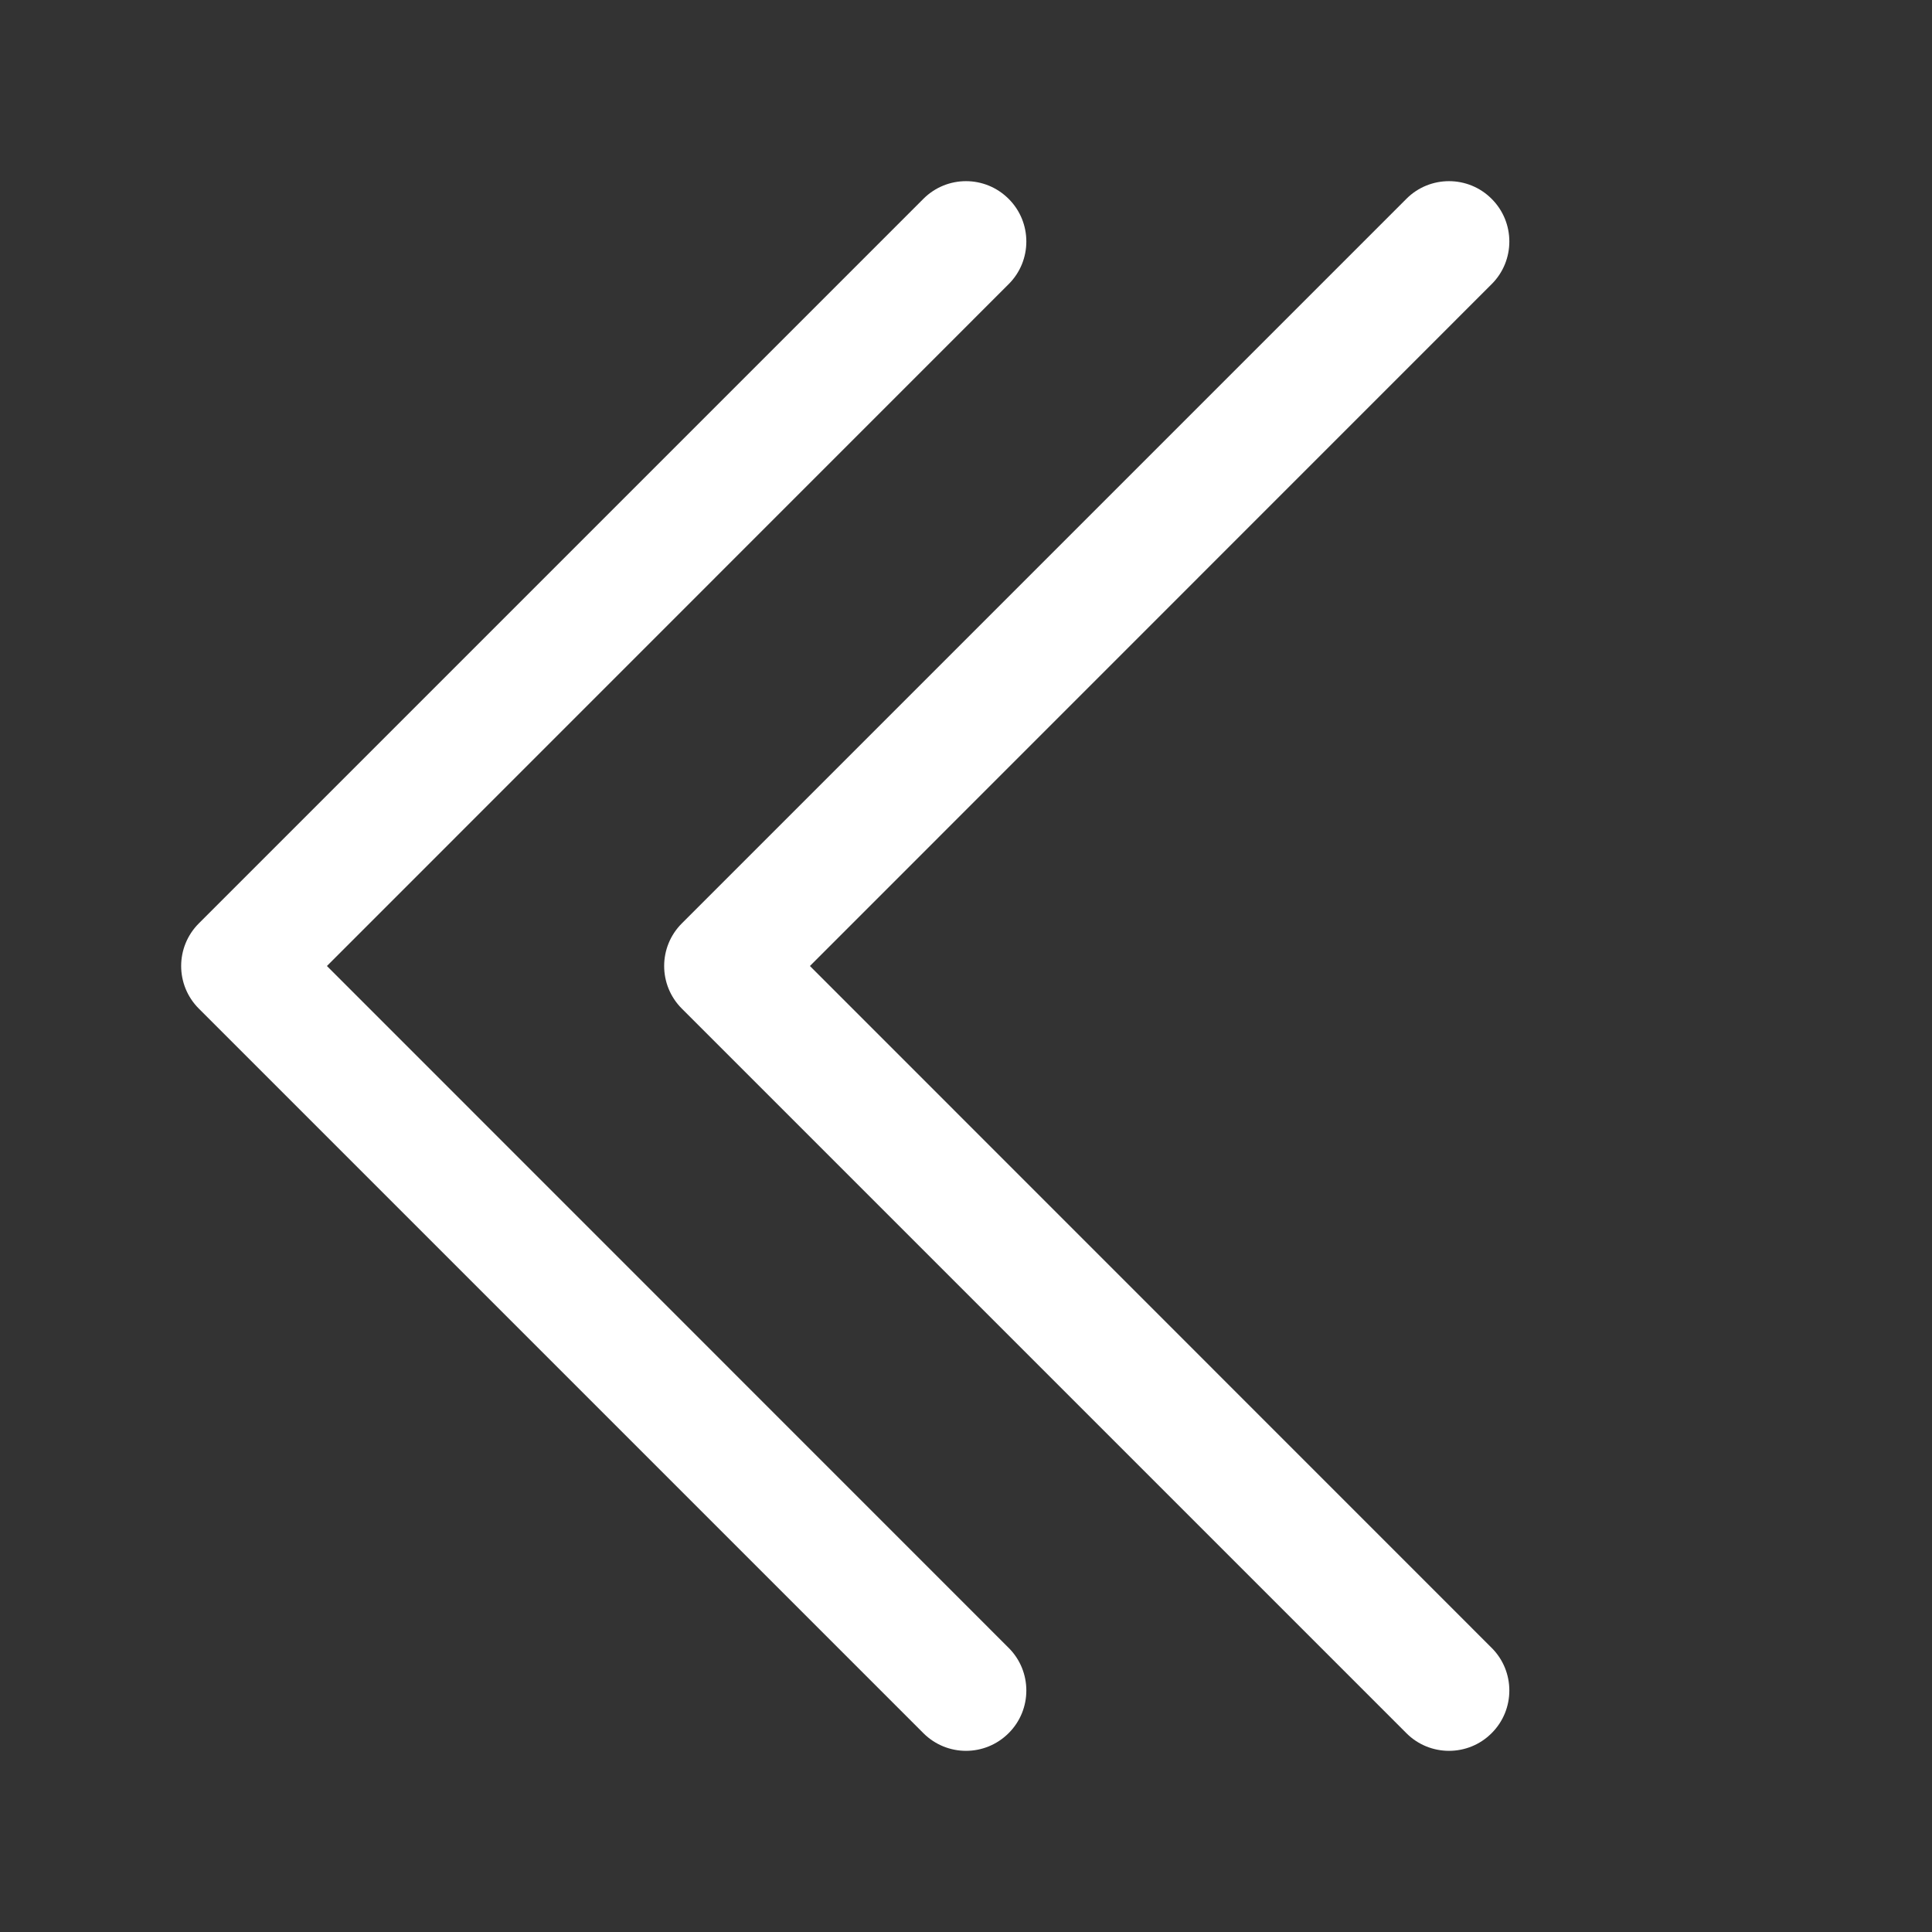
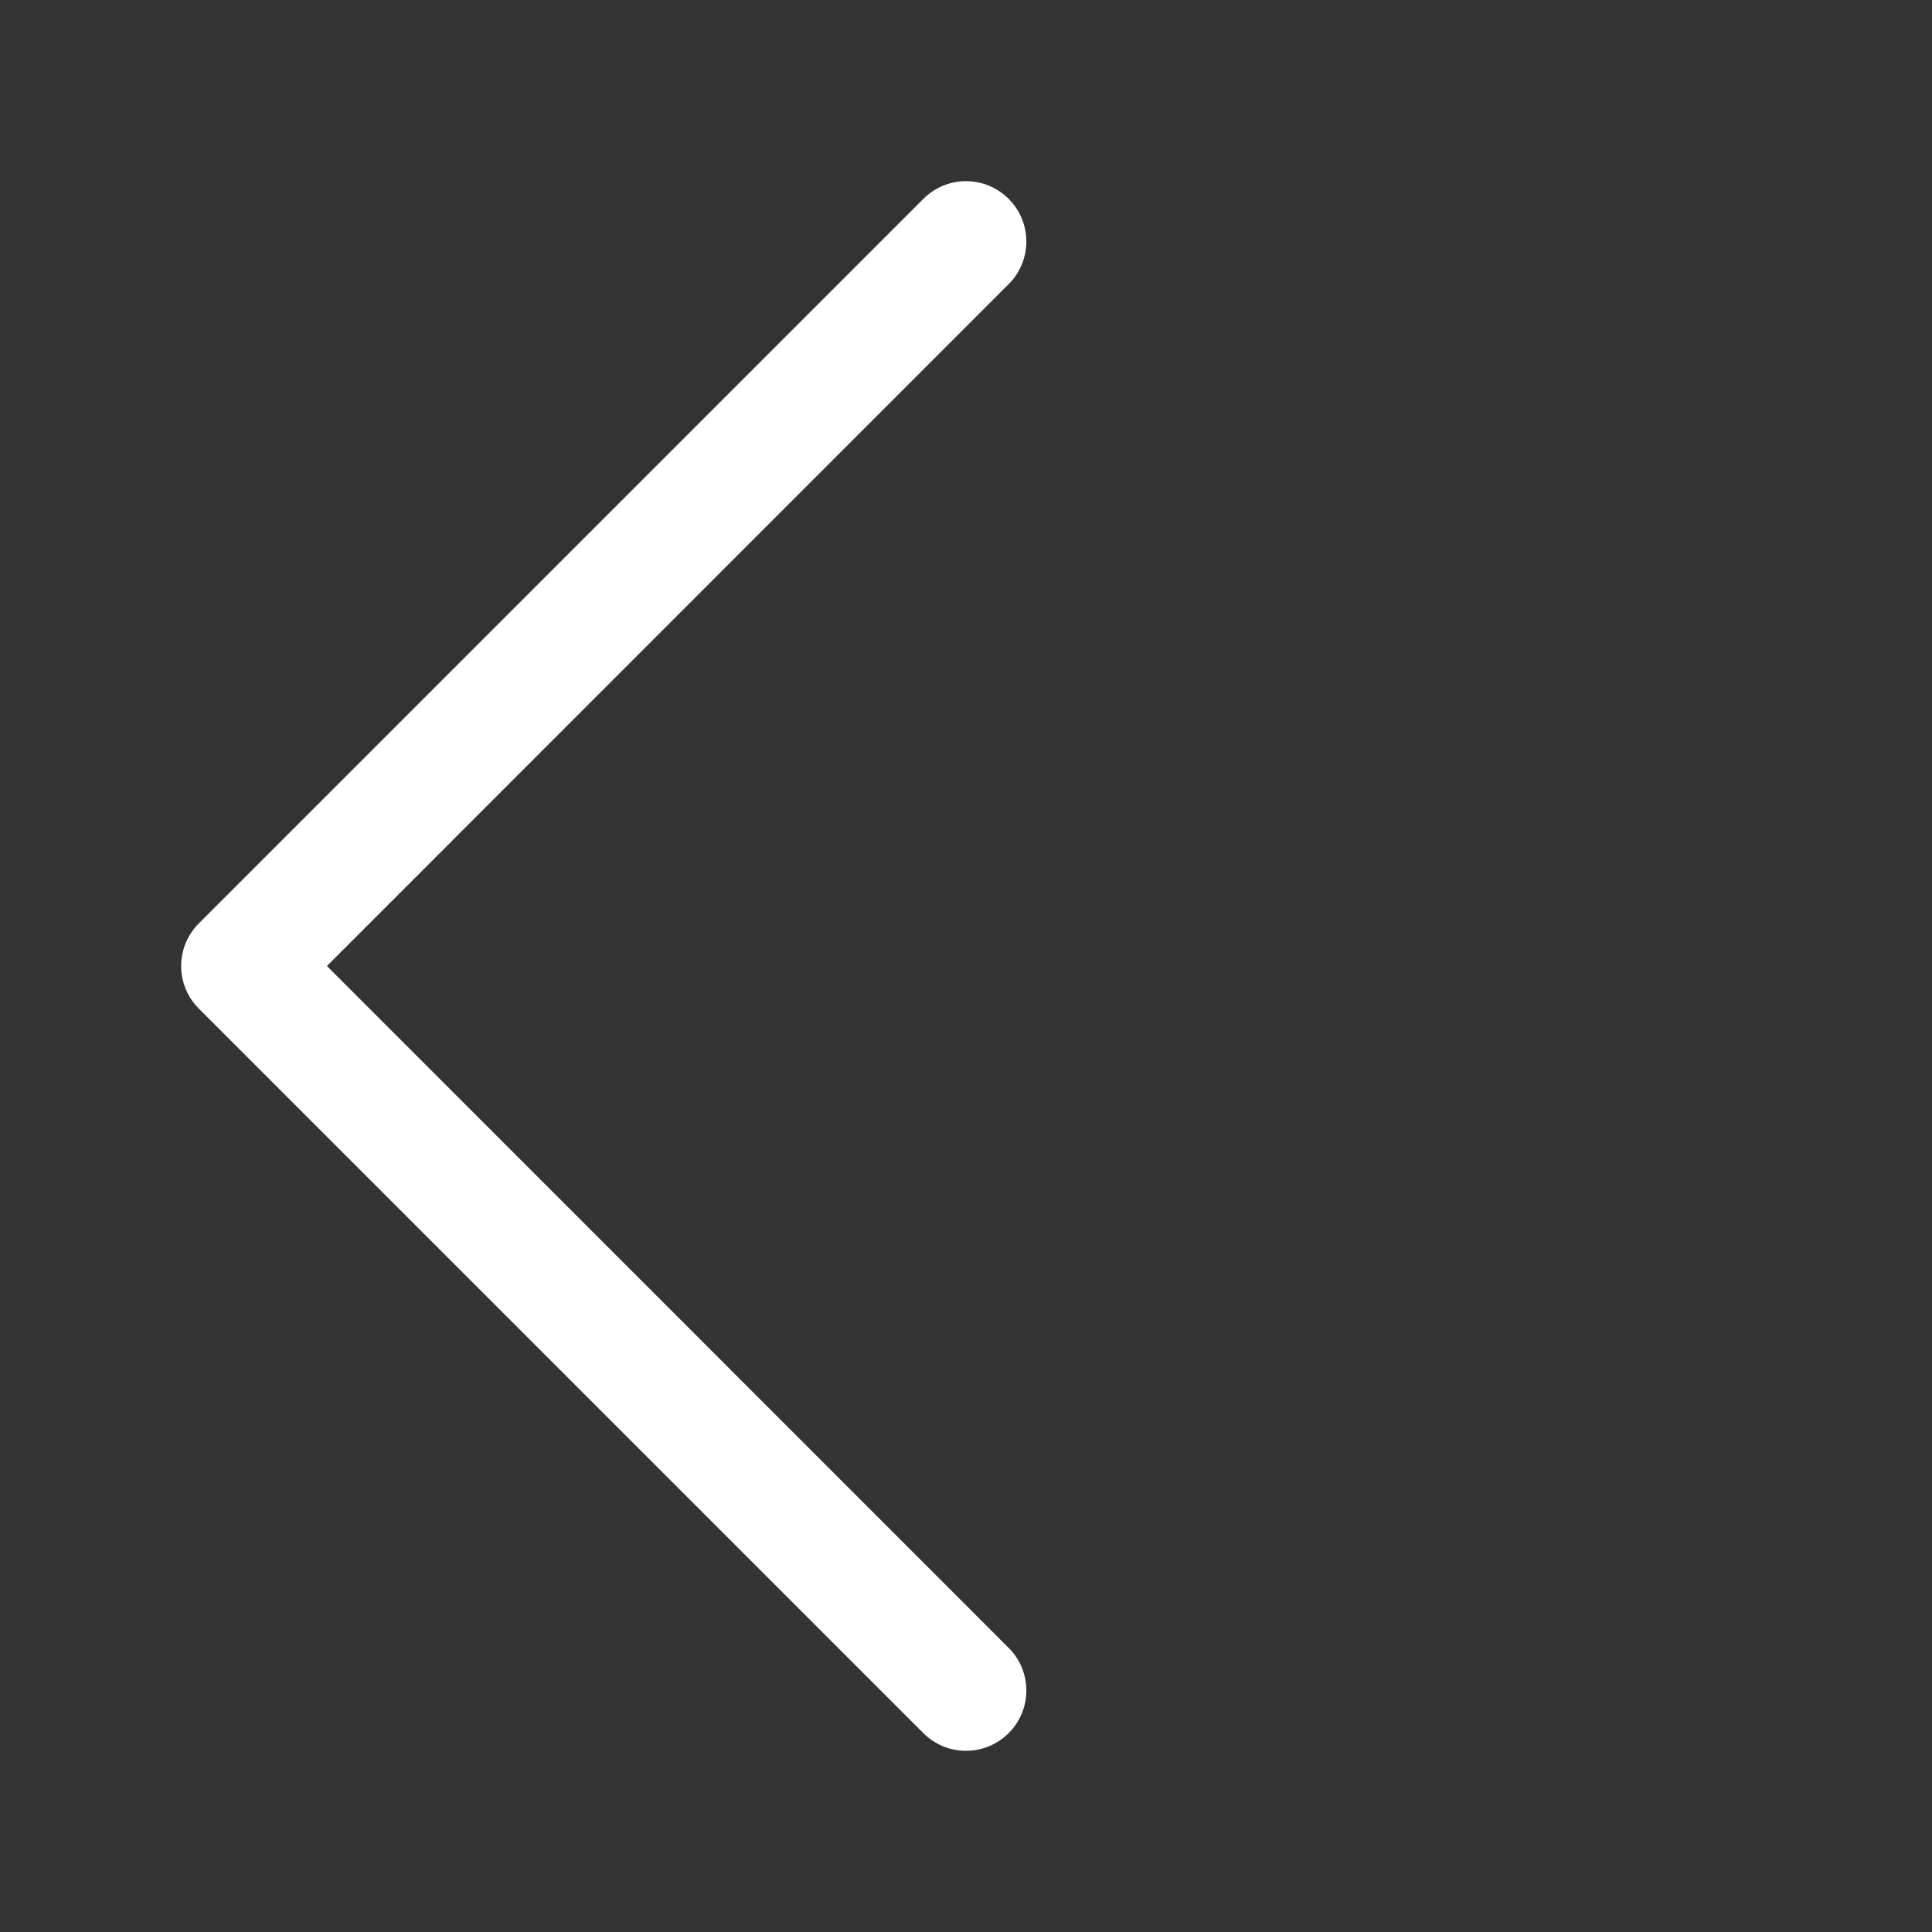
<svg xmlns="http://www.w3.org/2000/svg" width="14" height="14" viewBox="0 0 14 14" fill="none">
  <rect x="0" y="0" width="14" height="14" fill="#333333" stroke="none" />
  <path fill-rule="evenodd" clip-rule="evenodd" d="M7.309 1.441C7.48 1.611 7.48 1.889 7.309 2.059L2.369 7L7.309 11.941C7.48 12.111 7.48 12.389 7.309 12.559C7.138 12.73 6.862 12.73 6.691 12.559L1.441 7.309C1.27 7.138 1.27 6.862 1.441 6.691L6.691 1.441C6.862 1.27 7.138 1.27 7.309 1.441Z" fill="white" />
-   <path fill-rule="evenodd" clip-rule="evenodd" d="M10.809 1.441C10.98 1.611 10.98 1.889 10.809 2.059L5.869 7L10.809 11.941C10.98 12.111 10.98 12.389 10.809 12.559C10.639 12.73 10.361 12.73 10.191 12.559L4.941 7.309C4.77 7.138 4.77 6.862 4.941 6.691L10.191 1.441C10.361 1.27 10.639 1.27 10.809 1.441Z" fill="white" />
</svg>